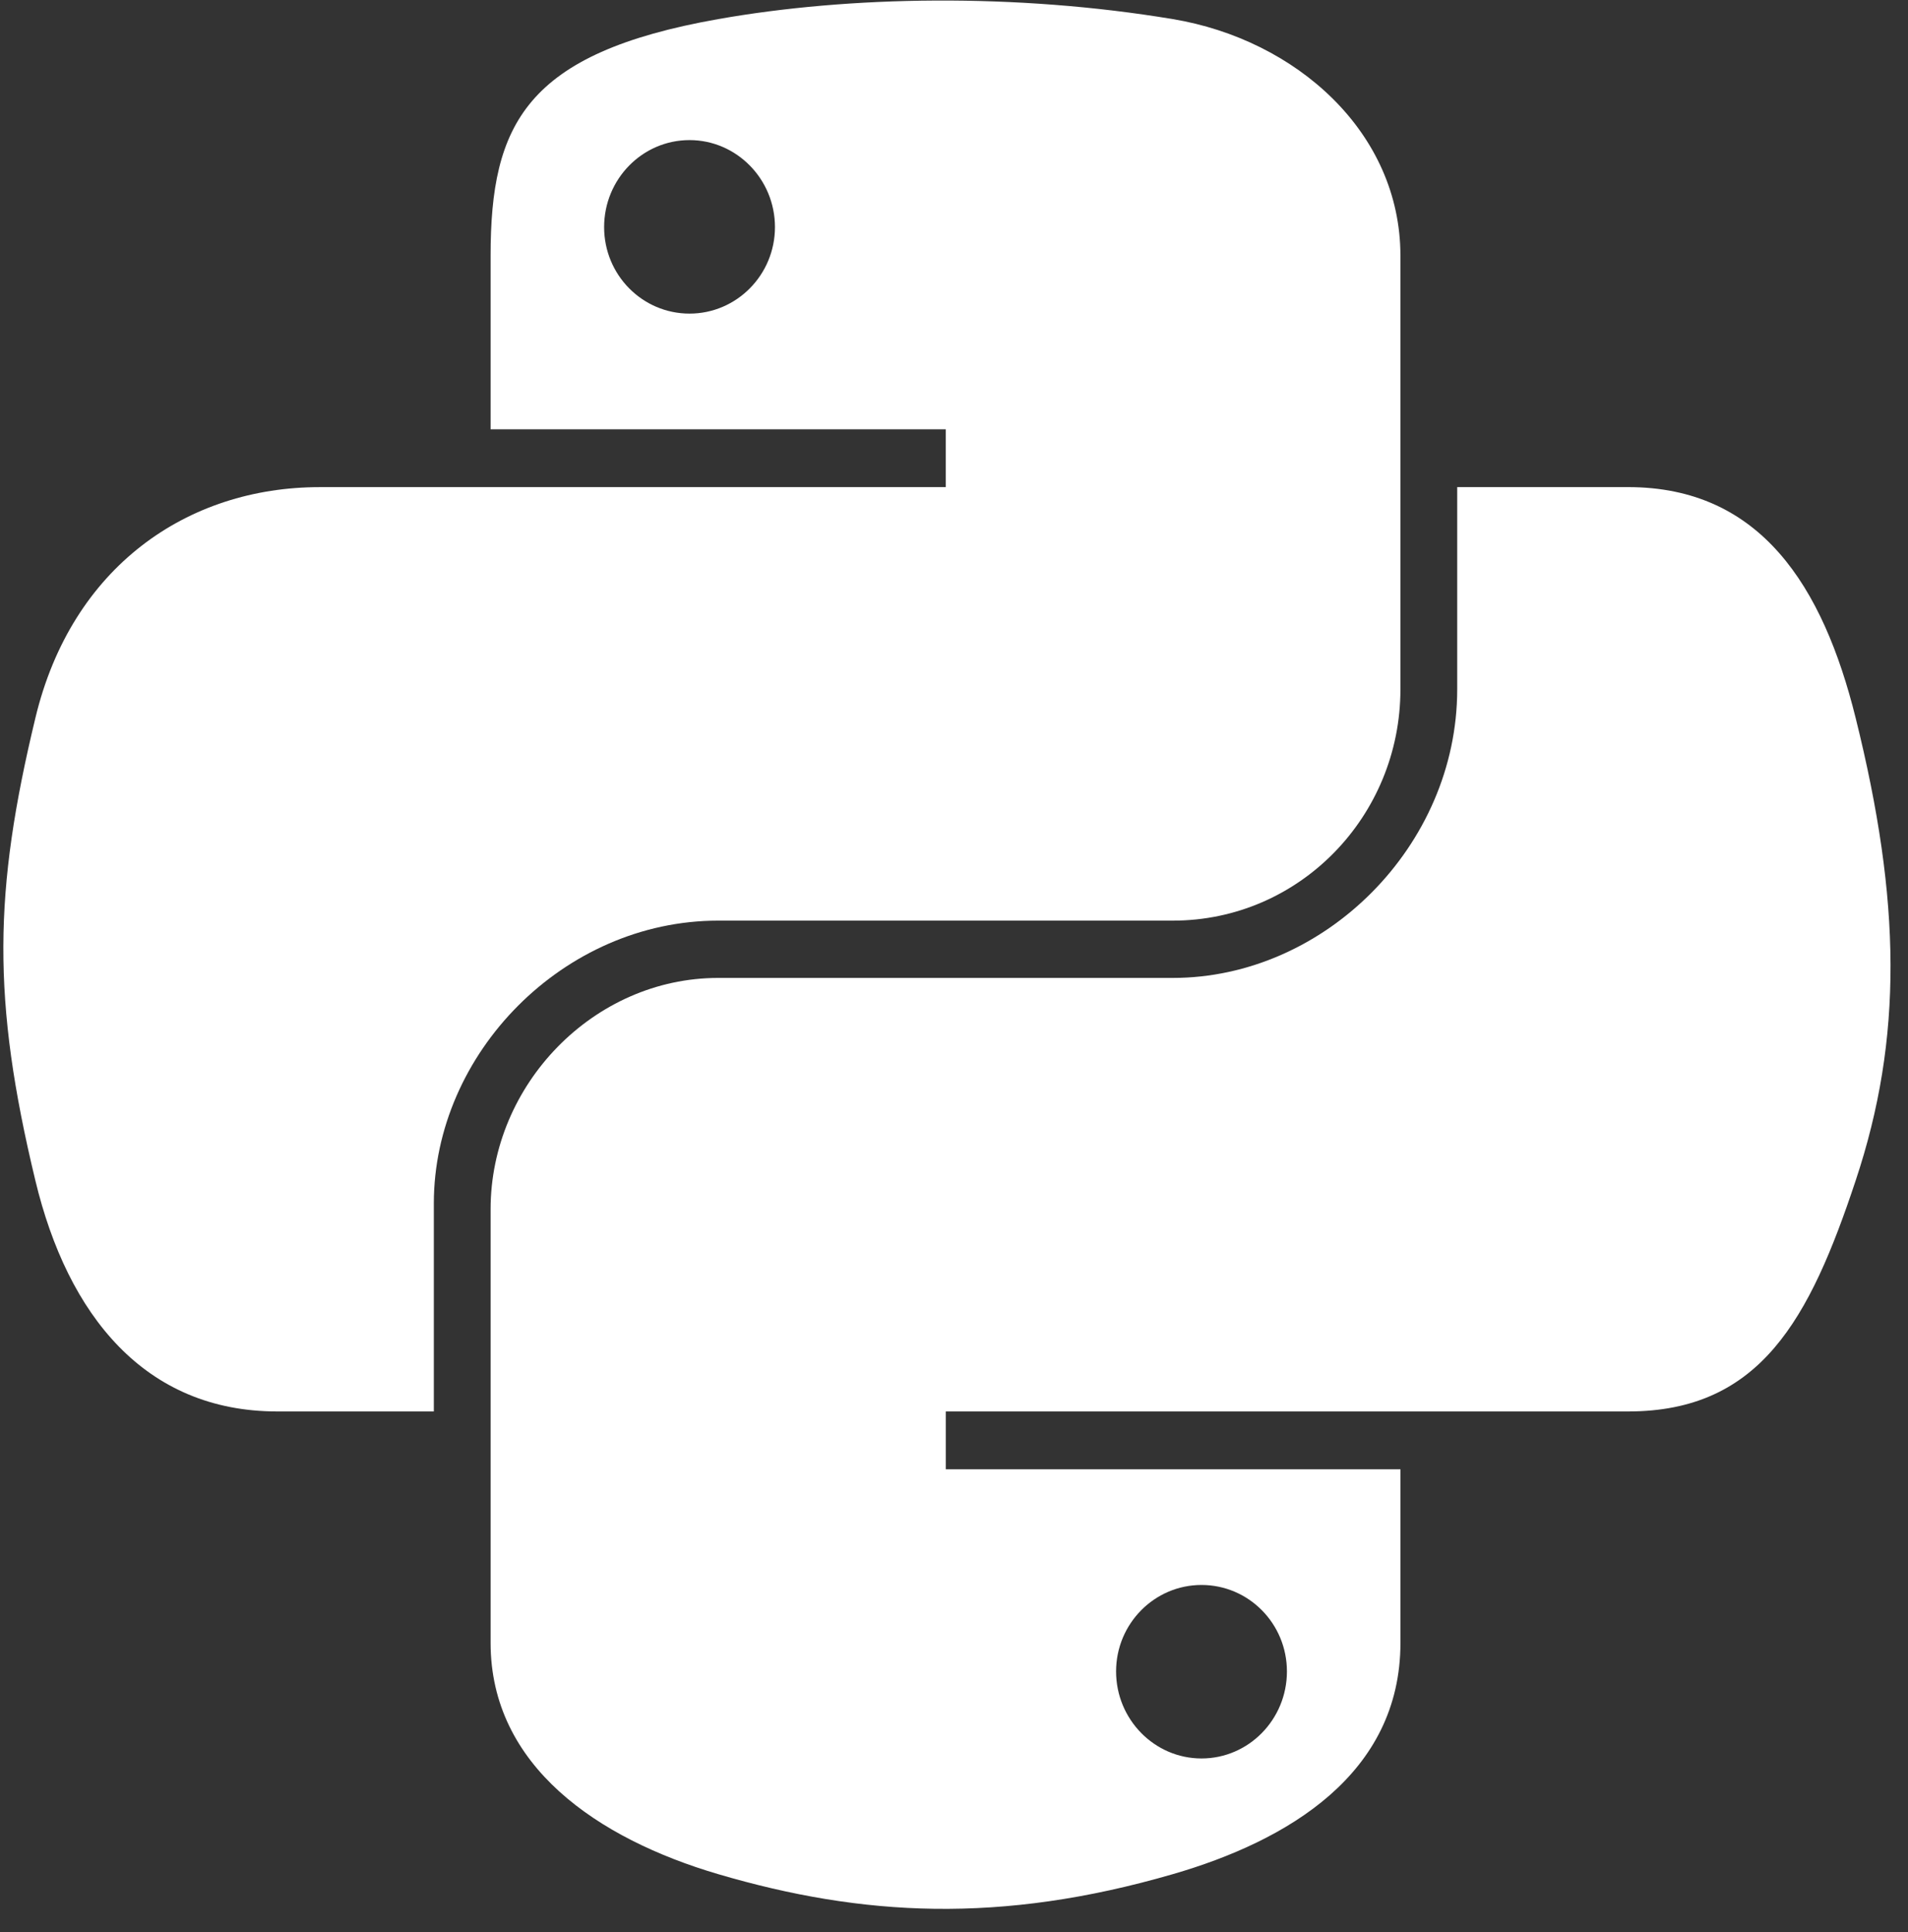
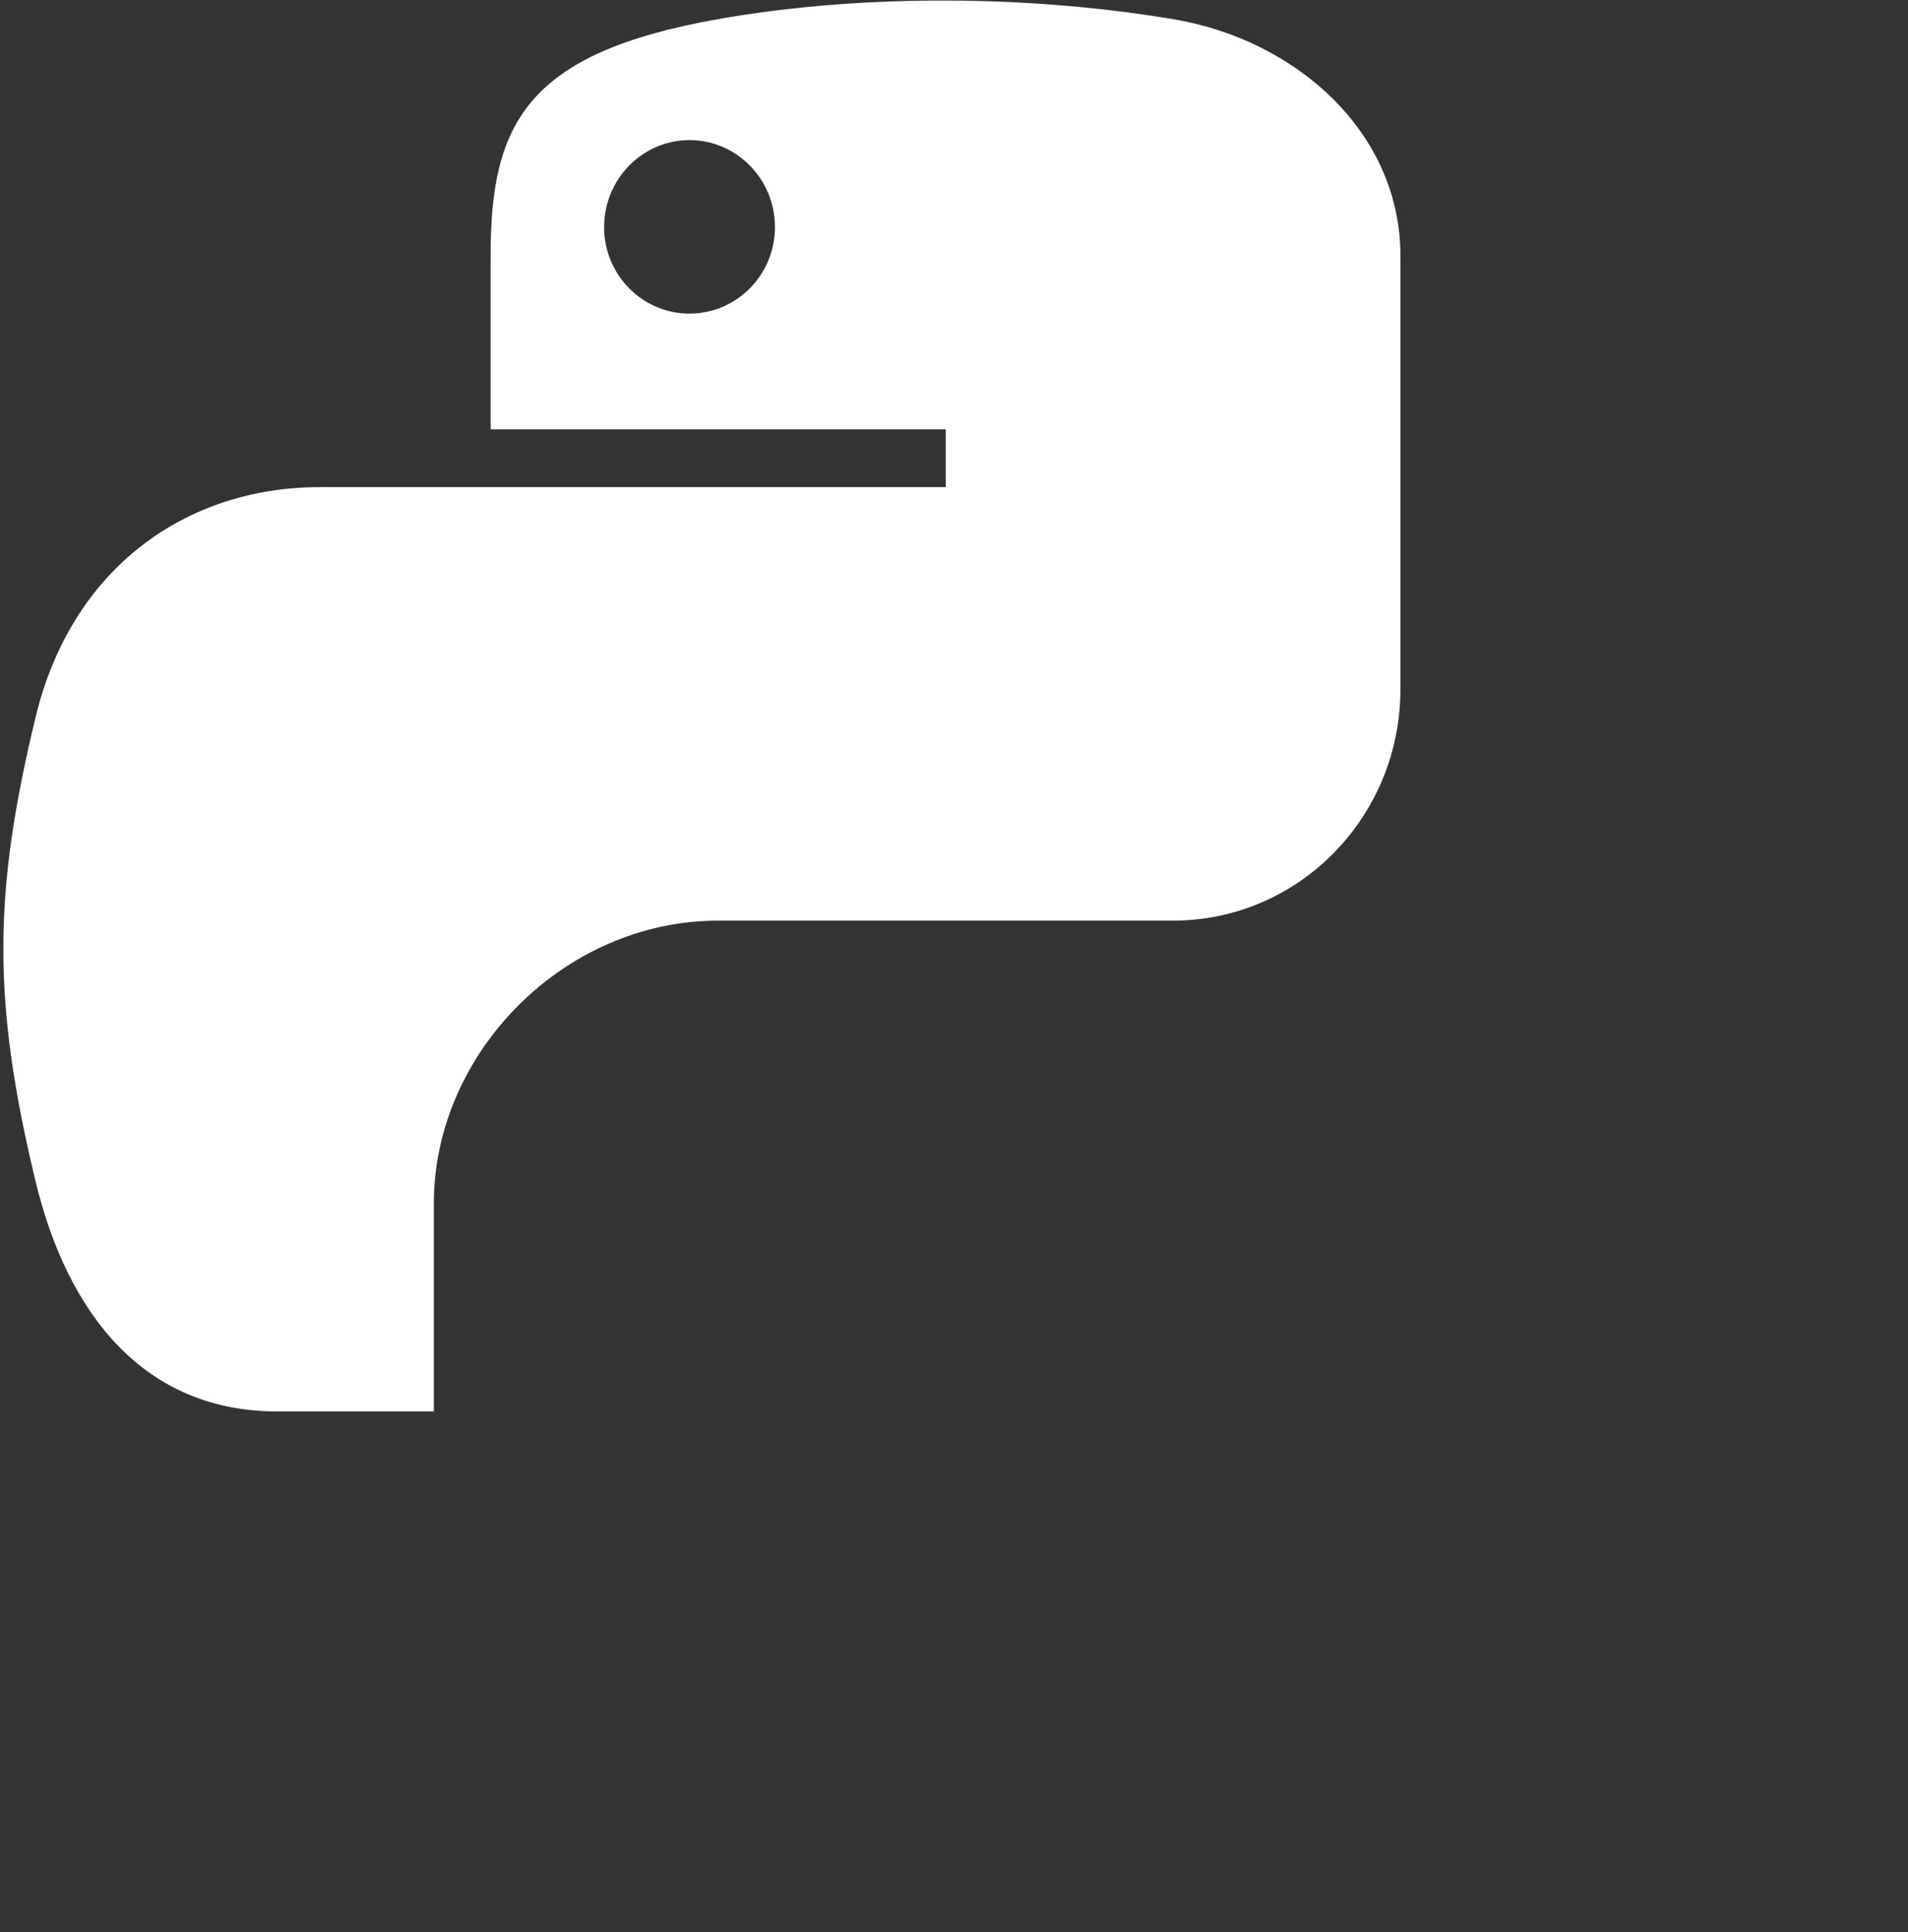
<svg xmlns="http://www.w3.org/2000/svg" width="80" height="81" viewBox="0 0 80 81" fill="none">
  <rect x="0" y="0" width="80" height="81" fill="#333333" stroke="none" />
  <g id="Group 1000001532">
    <path id="path1948" d="M39.233 0.023C35.97 0.038 32.854 0.316 30.112 0.801C22.036 2.228 20.57 5.214 20.57 10.722V17.996H39.655V20.421H20.57H13.407C7.86 20.421 3.003 23.755 1.484 30.097C-0.268 37.367 -0.346 41.903 1.484 49.494C2.841 55.144 6.081 59.17 11.627 59.17H18.19V50.45C18.19 44.151 23.64 38.594 30.112 38.594H49.176C54.482 38.594 58.718 34.225 58.718 28.895V10.722C58.718 5.55 54.355 1.664 49.176 0.801C45.897 0.255 42.495 0.007 39.233 0.023ZM28.911 5.873C30.883 5.873 32.493 7.509 32.493 9.521C32.492 11.526 30.883 13.147 28.911 13.147C26.933 13.147 25.33 11.526 25.33 9.521C25.33 7.509 26.933 5.873 28.911 5.873Z" fill="white" />
-     <path id="path1950" d="M61.099 20.42V28.895C61.099 35.466 55.529 40.996 49.176 40.996H30.113C24.891 40.996 20.57 45.465 20.57 50.695V68.868C20.57 74.04 25.068 77.083 30.113 78.567C36.154 80.343 41.948 80.664 49.176 78.567C53.981 77.175 58.719 74.376 58.719 68.868V61.594H39.656V59.17H58.719H68.262C73.809 59.17 75.876 55.301 77.805 49.493C79.797 43.515 79.712 37.766 77.805 30.097C76.434 24.575 73.816 20.42 68.262 20.42H61.099ZM50.377 66.444C52.356 66.444 53.959 68.065 53.959 70.069C53.959 72.081 52.356 73.717 50.377 73.717C48.406 73.717 46.796 72.081 46.796 70.069C46.796 68.065 48.406 66.444 50.377 66.444Z" fill="white" />
  </g>
</svg>